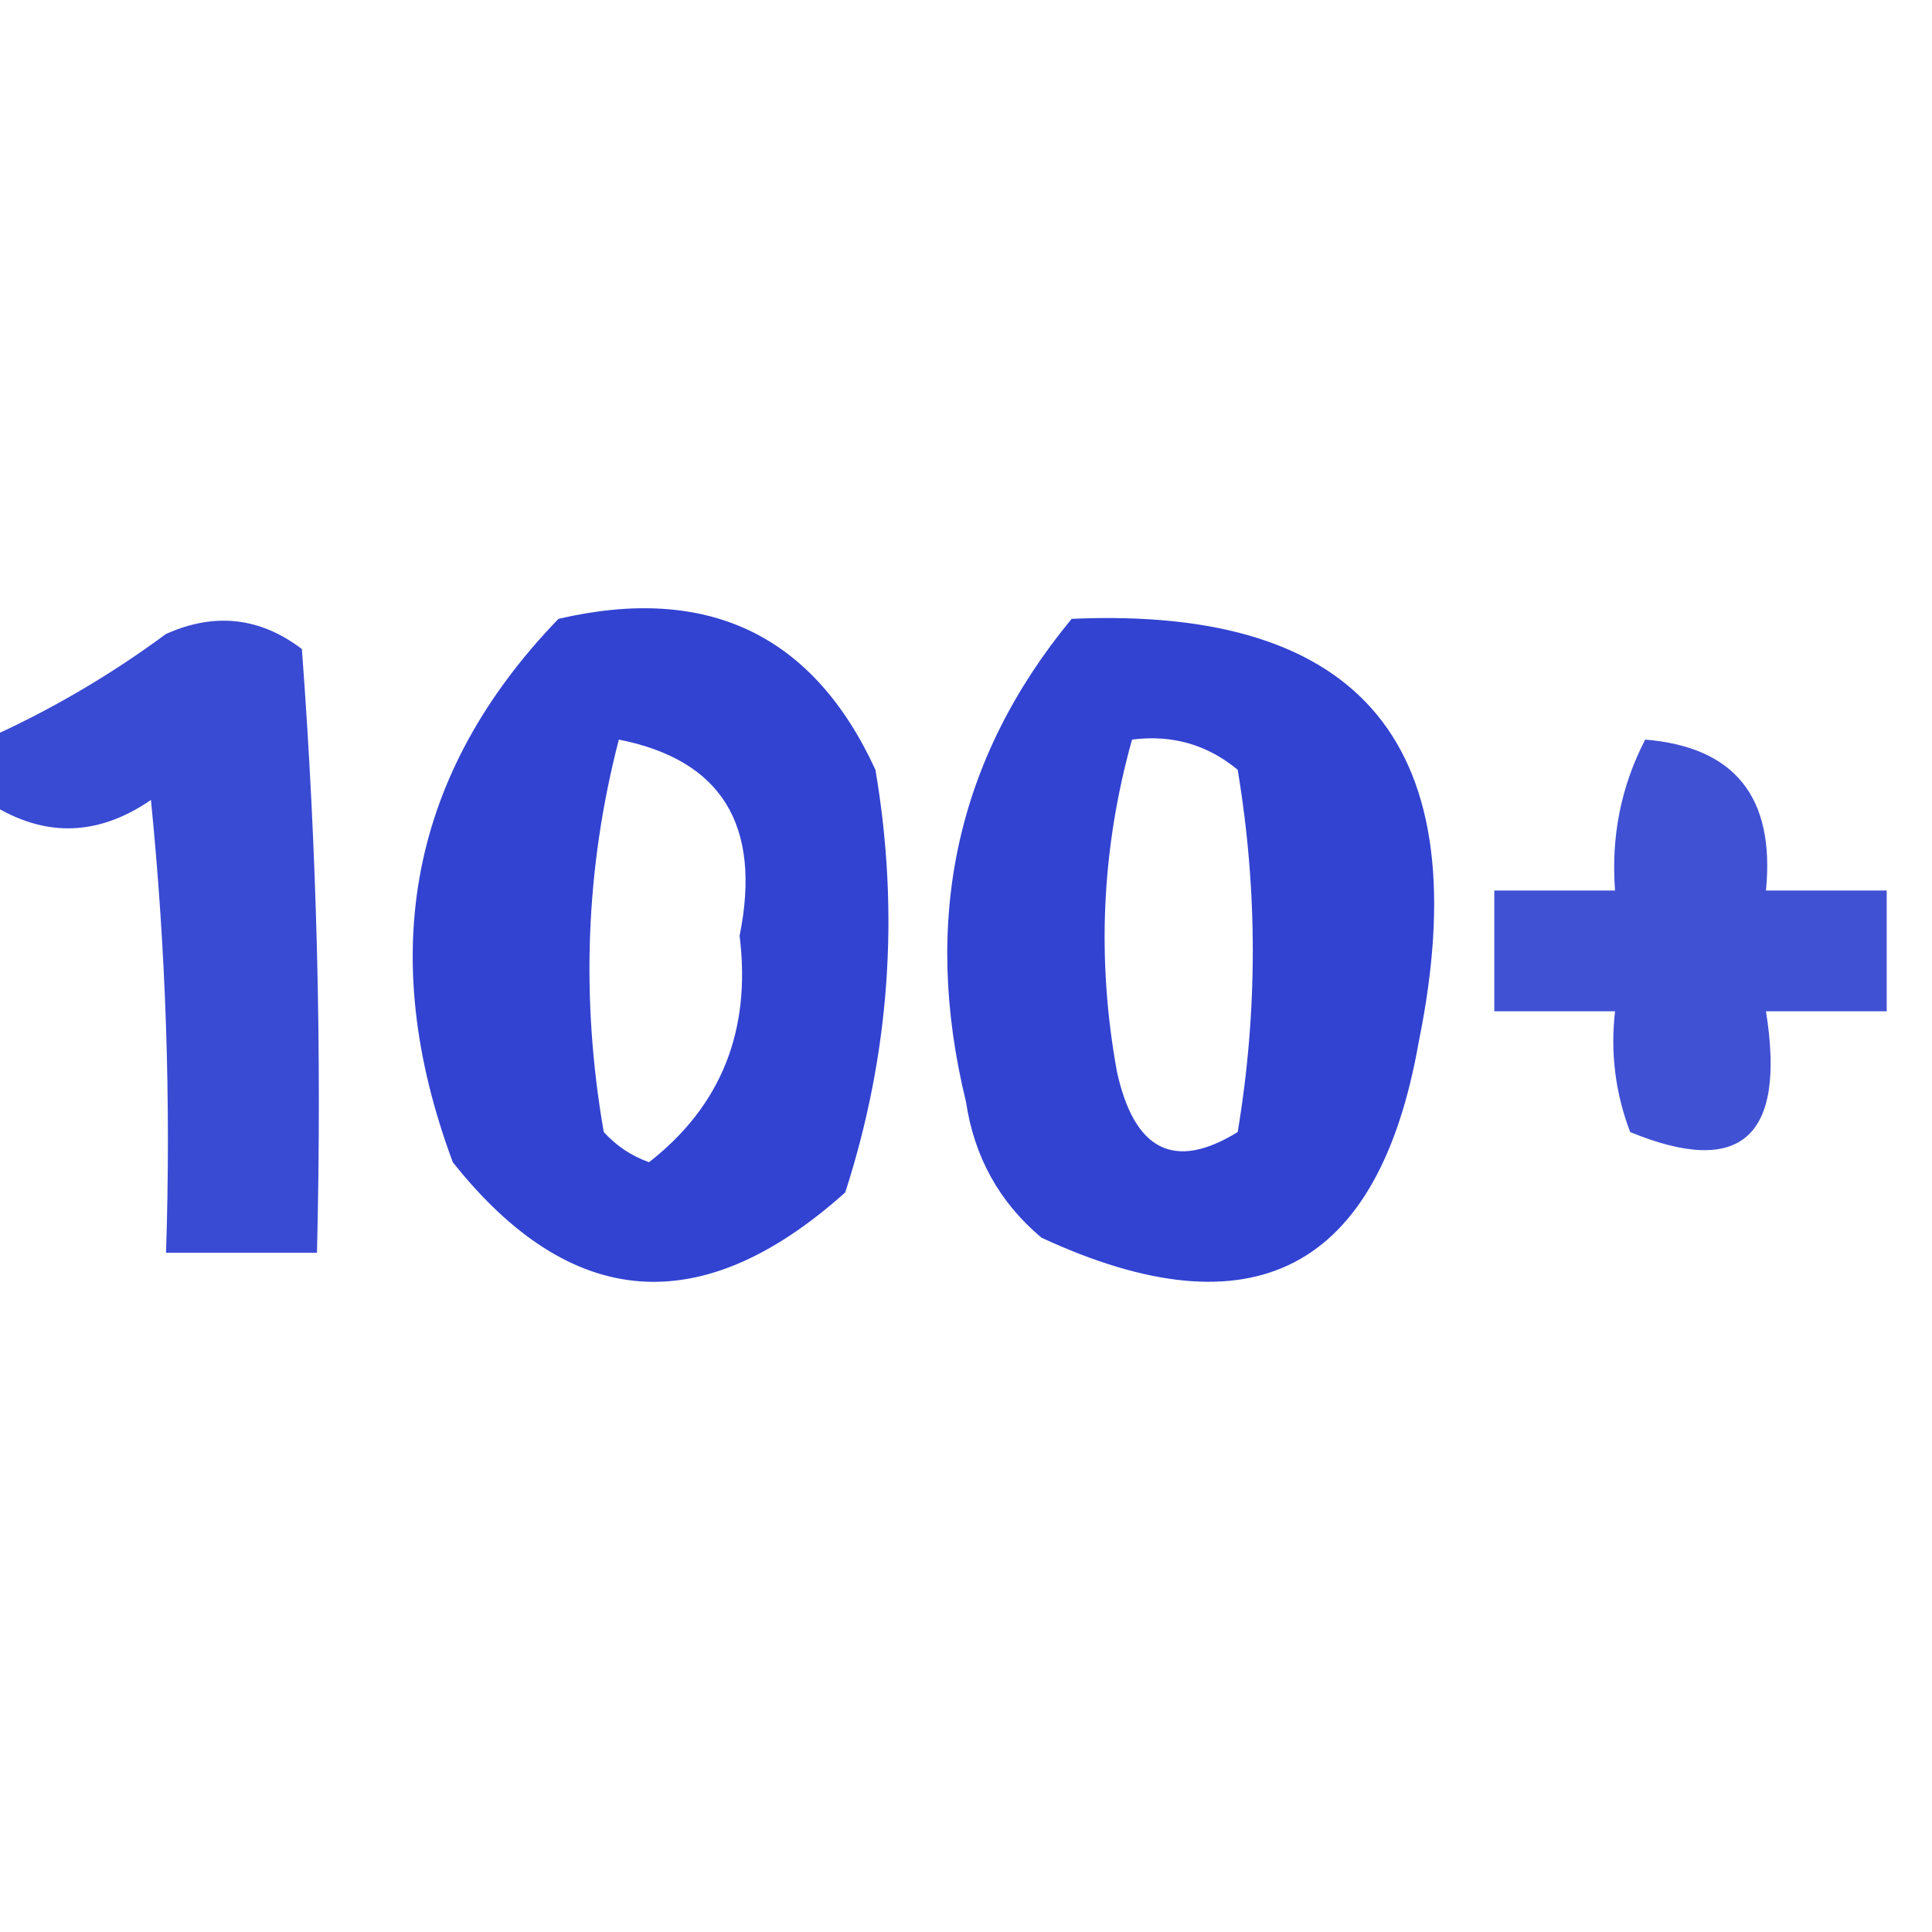
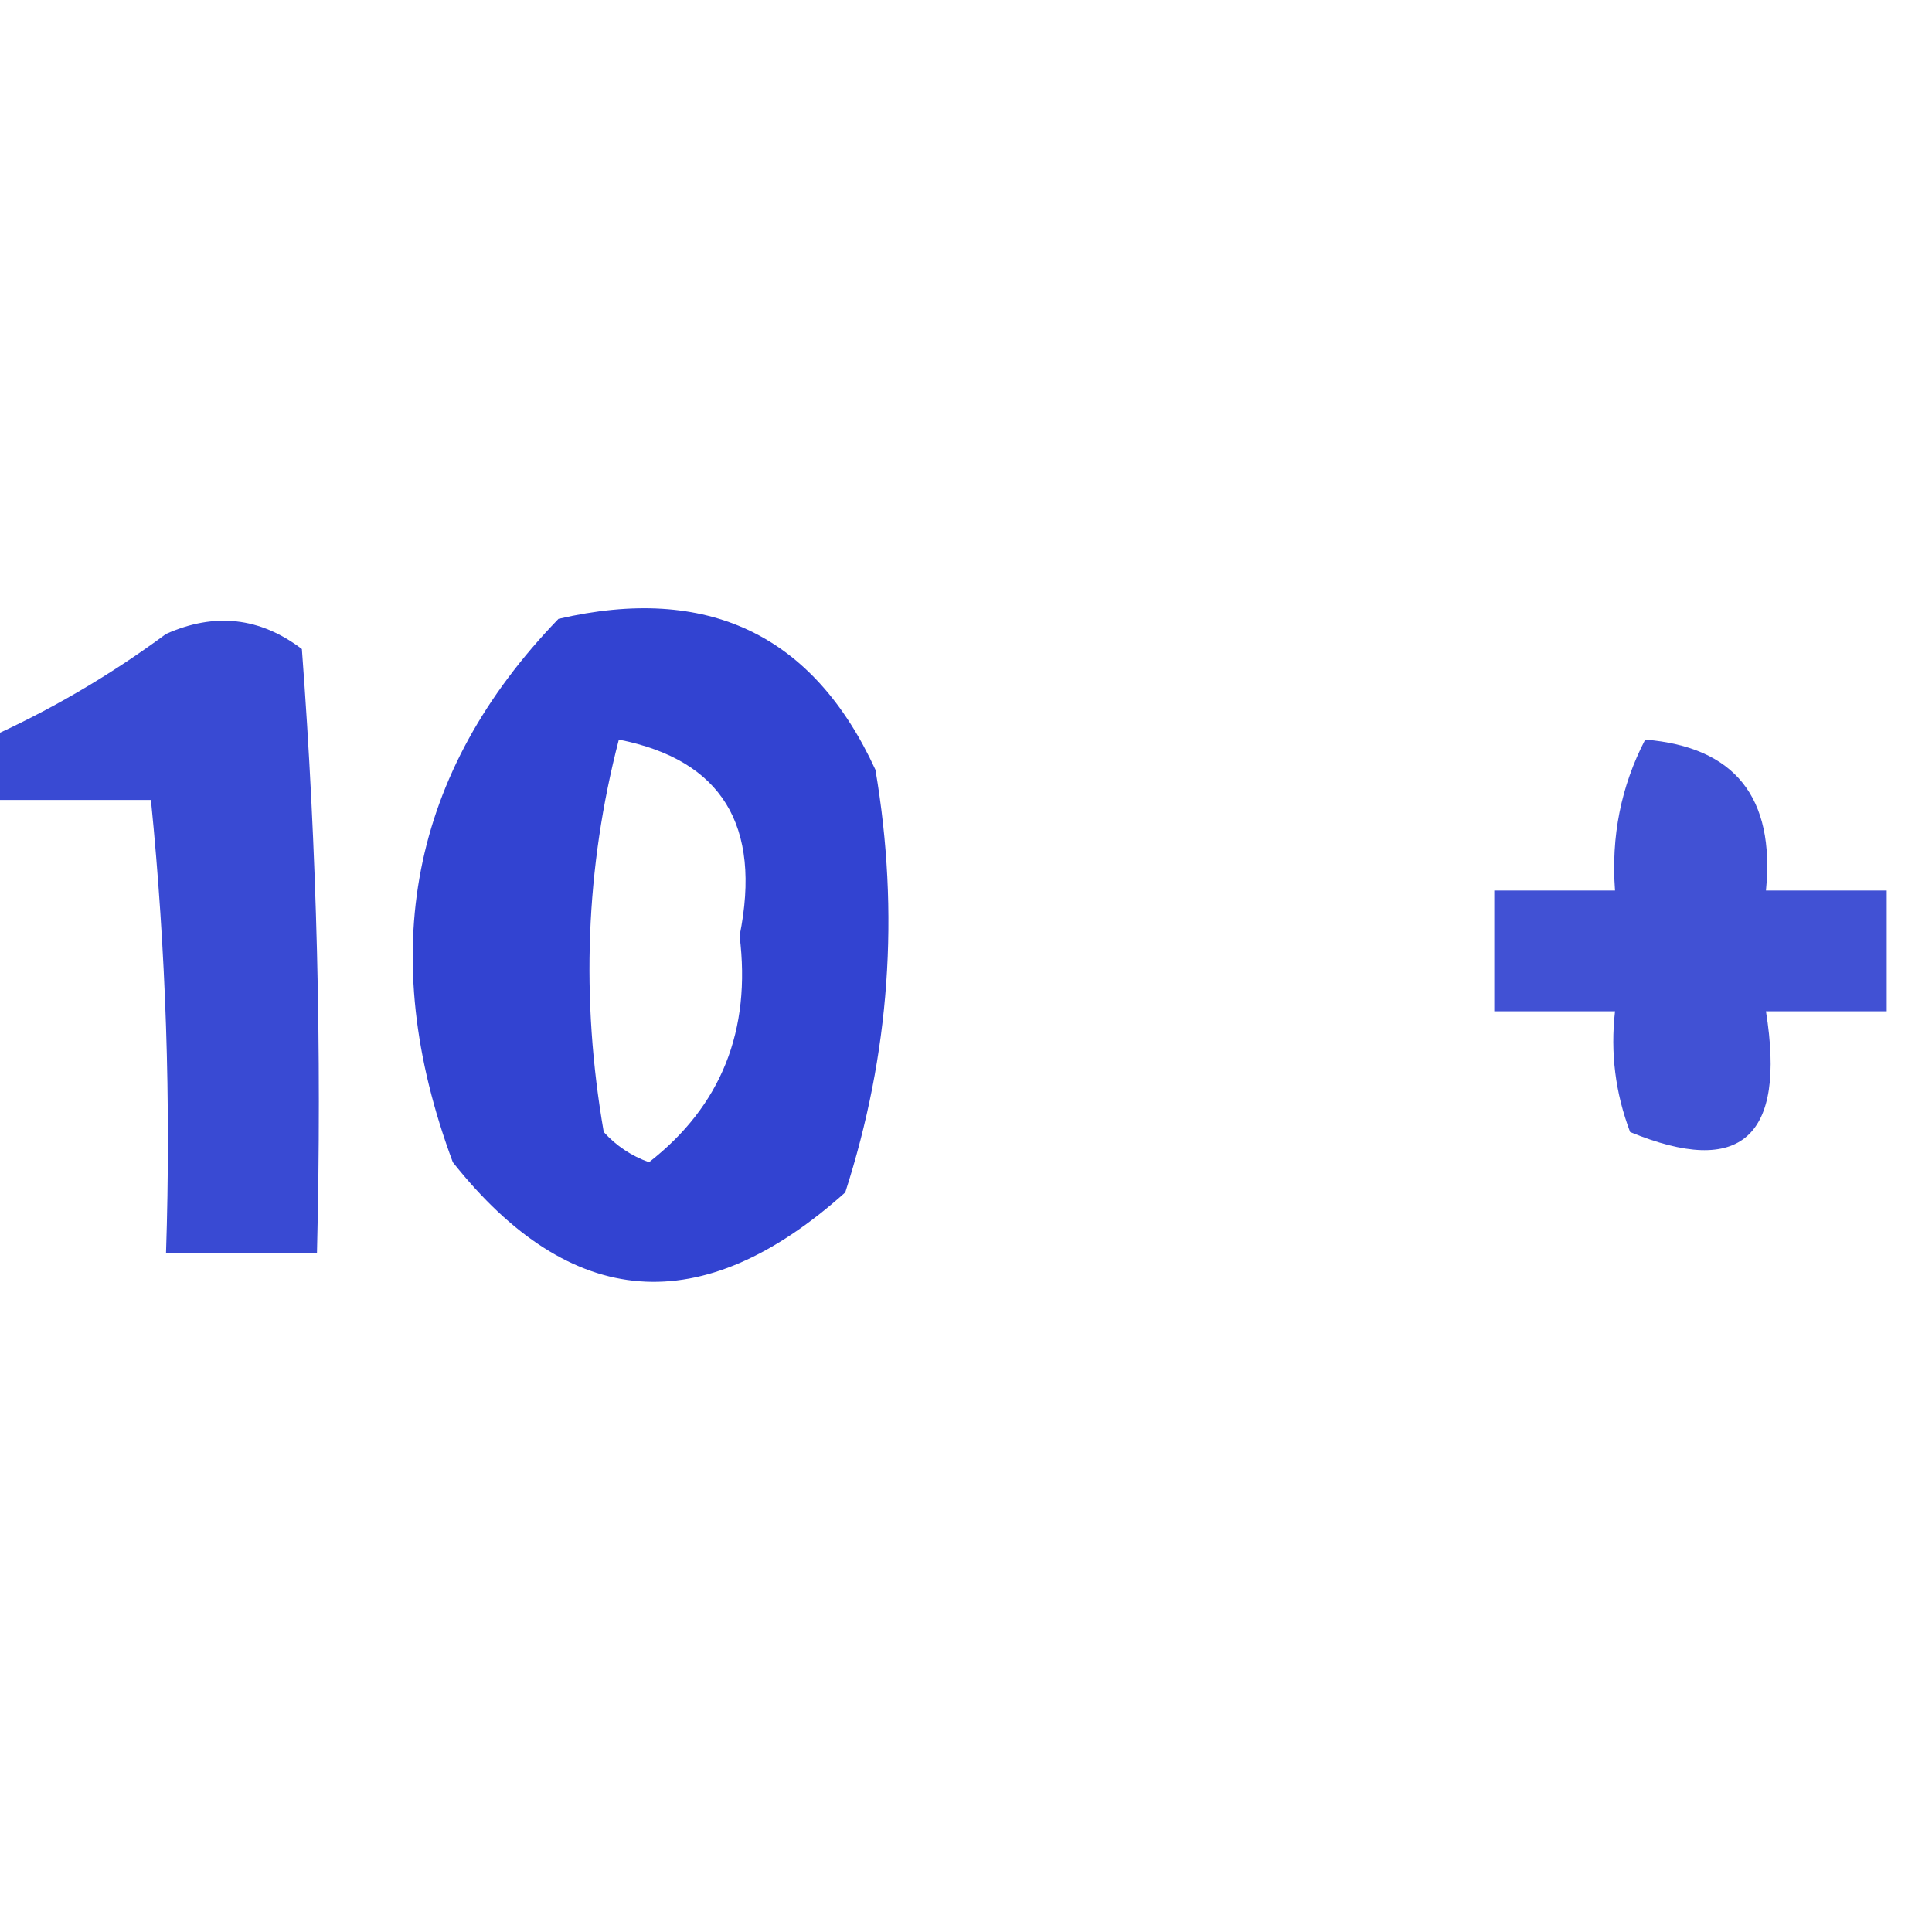
<svg xmlns="http://www.w3.org/2000/svg" width="64px" height="64px" style="shape-rendering:geometricPrecision; text-rendering:geometricPrecision; image-rendering:optimizeQuality; fill-rule:evenodd; clip-rule:evenodd">
  <g>
-     <path style="opacity:0.776" fill="#0016c6" d="M -0.5,26.5 C -0.5,25.833 -0.5,25.167 -0.5,24.5C 1.612,23.56 3.612,22.394 5.5,21C 7.112,20.28 8.612,20.446 10,21.5C 10.5,28.158 10.666,34.825 10.5,41.5C 8.833,41.5 7.167,41.5 5.5,41.5C 5.666,36.489 5.499,31.489 5,26.5C 3.172,27.753 1.339,27.753 -0.5,26.5 Z" />
+     <path style="opacity:0.776" fill="#0016c6" d="M -0.5,26.5 C -0.5,25.833 -0.5,25.167 -0.5,24.5C 1.612,23.56 3.612,22.394 5.5,21C 7.112,20.28 8.612,20.446 10,21.5C 10.5,28.158 10.666,34.825 10.5,41.5C 8.833,41.5 7.167,41.5 5.5,41.5C 5.666,36.489 5.499,31.489 5,26.5Z" />
  </g>
  <g>
    <path style="opacity:0.801" fill="#0016c6" d="M 18.5,20.5 C 23.439,19.352 26.939,21.019 29,25.5C 29.81,30.257 29.476,34.924 28,39.5C 23.245,43.759 18.912,43.426 15,38.5C 12.426,31.584 13.592,25.584 18.5,20.5 Z M 20.5,24.5 C 23.907,25.174 25.24,27.341 24.5,31C 24.891,34.134 23.891,36.634 21.5,38.5C 20.914,38.291 20.414,37.957 20,37.5C 19.232,33.08 19.398,28.747 20.5,24.5 Z" />
  </g>
  <g>
-     <path style="opacity:0.801" fill="#0016c6" d="M 35.5,20.5 C 45.153,20.071 48.987,24.738 47,34.5C 45.674,42.08 41.507,44.247 34.5,41C 33.107,39.829 32.273,38.329 32,36.5C 30.52,30.451 31.686,25.118 35.5,20.5 Z M 37.5,24.5 C 38.822,24.33 39.989,24.663 41,25.5C 41.667,29.5 41.667,33.5 41,37.5C 38.91,38.791 37.576,38.124 37,35.5C 36.322,31.779 36.489,28.112 37.5,24.5 Z" />
-   </g>
+     </g>
  <g>
    <path style="opacity:0.743" fill="#0016c6" d="M 54.5,24.5 C 57.47,24.746 58.803,26.412 58.5,29.5C 59.833,29.5 61.167,29.5 62.5,29.5C 62.5,30.833 62.5,32.167 62.5,33.5C 61.167,33.5 59.833,33.5 58.5,33.5C 59.169,37.676 57.669,39.009 54,37.5C 53.51,36.207 53.343,34.873 53.5,33.5C 52.167,33.5 50.833,33.5 49.5,33.5C 49.5,32.167 49.5,30.833 49.5,29.5C 50.833,29.5 52.167,29.5 53.5,29.5C 53.366,27.709 53.699,26.042 54.5,24.5 Z" />
  </g>
</svg>